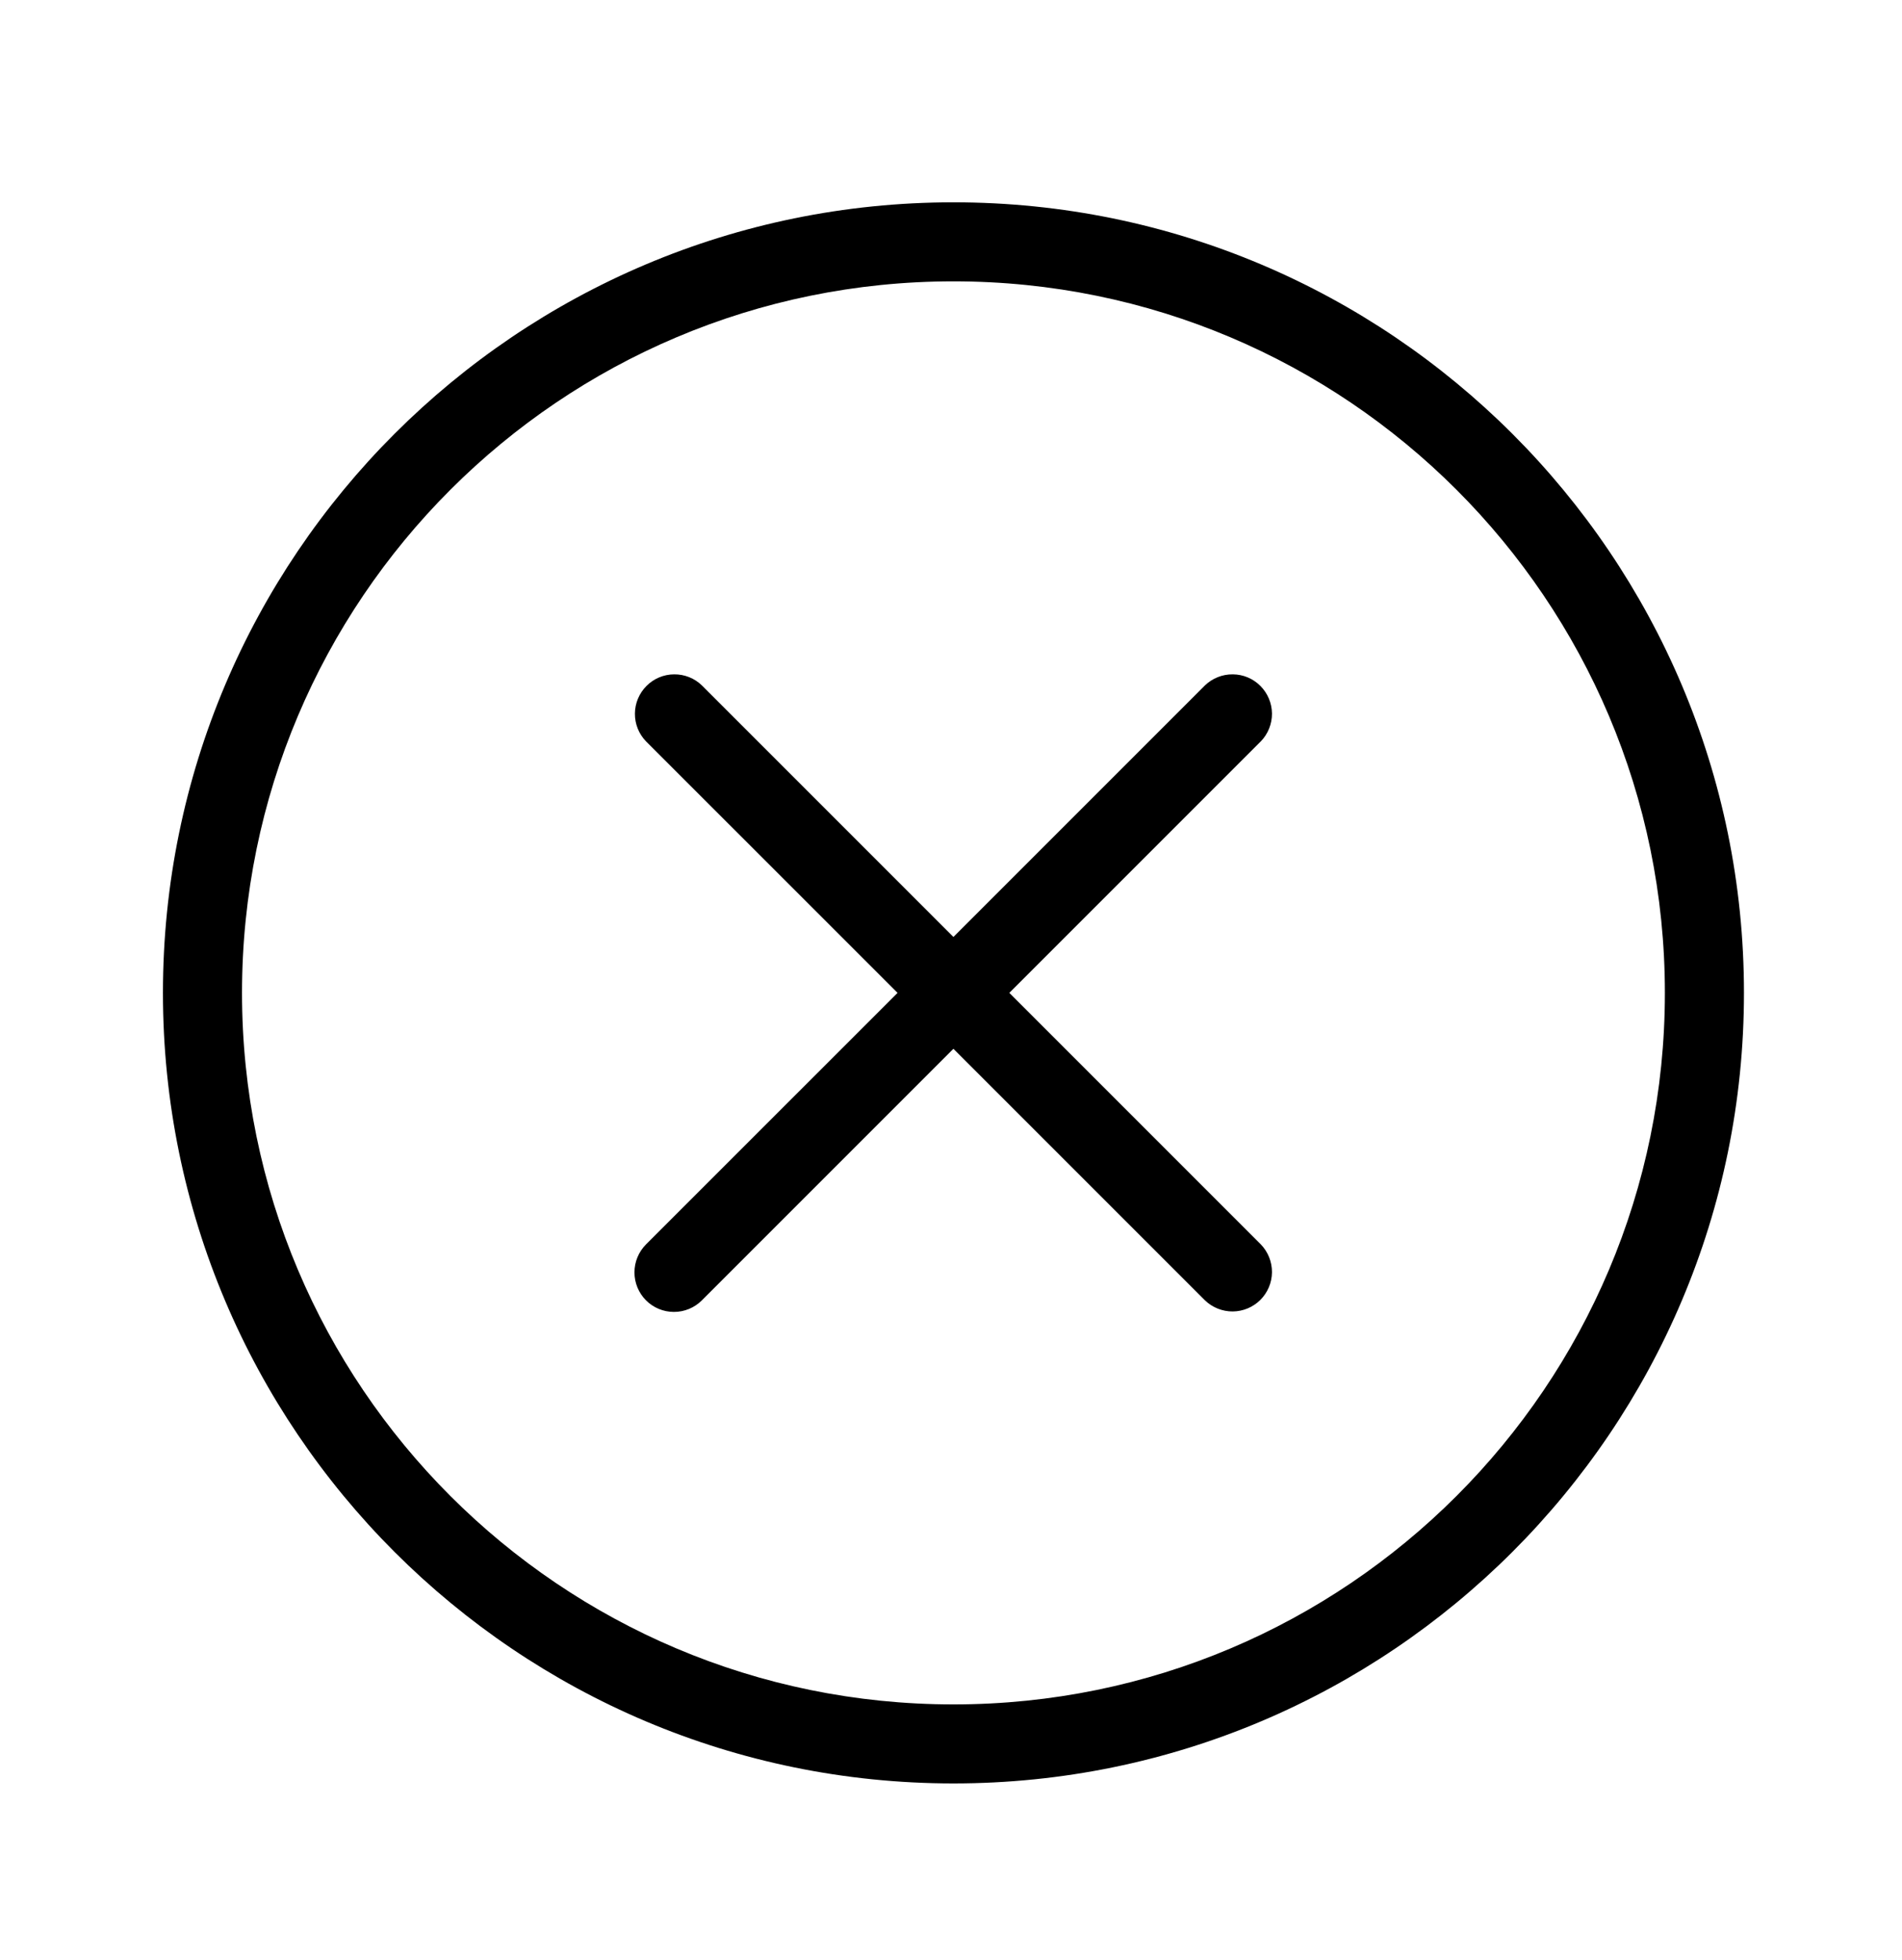
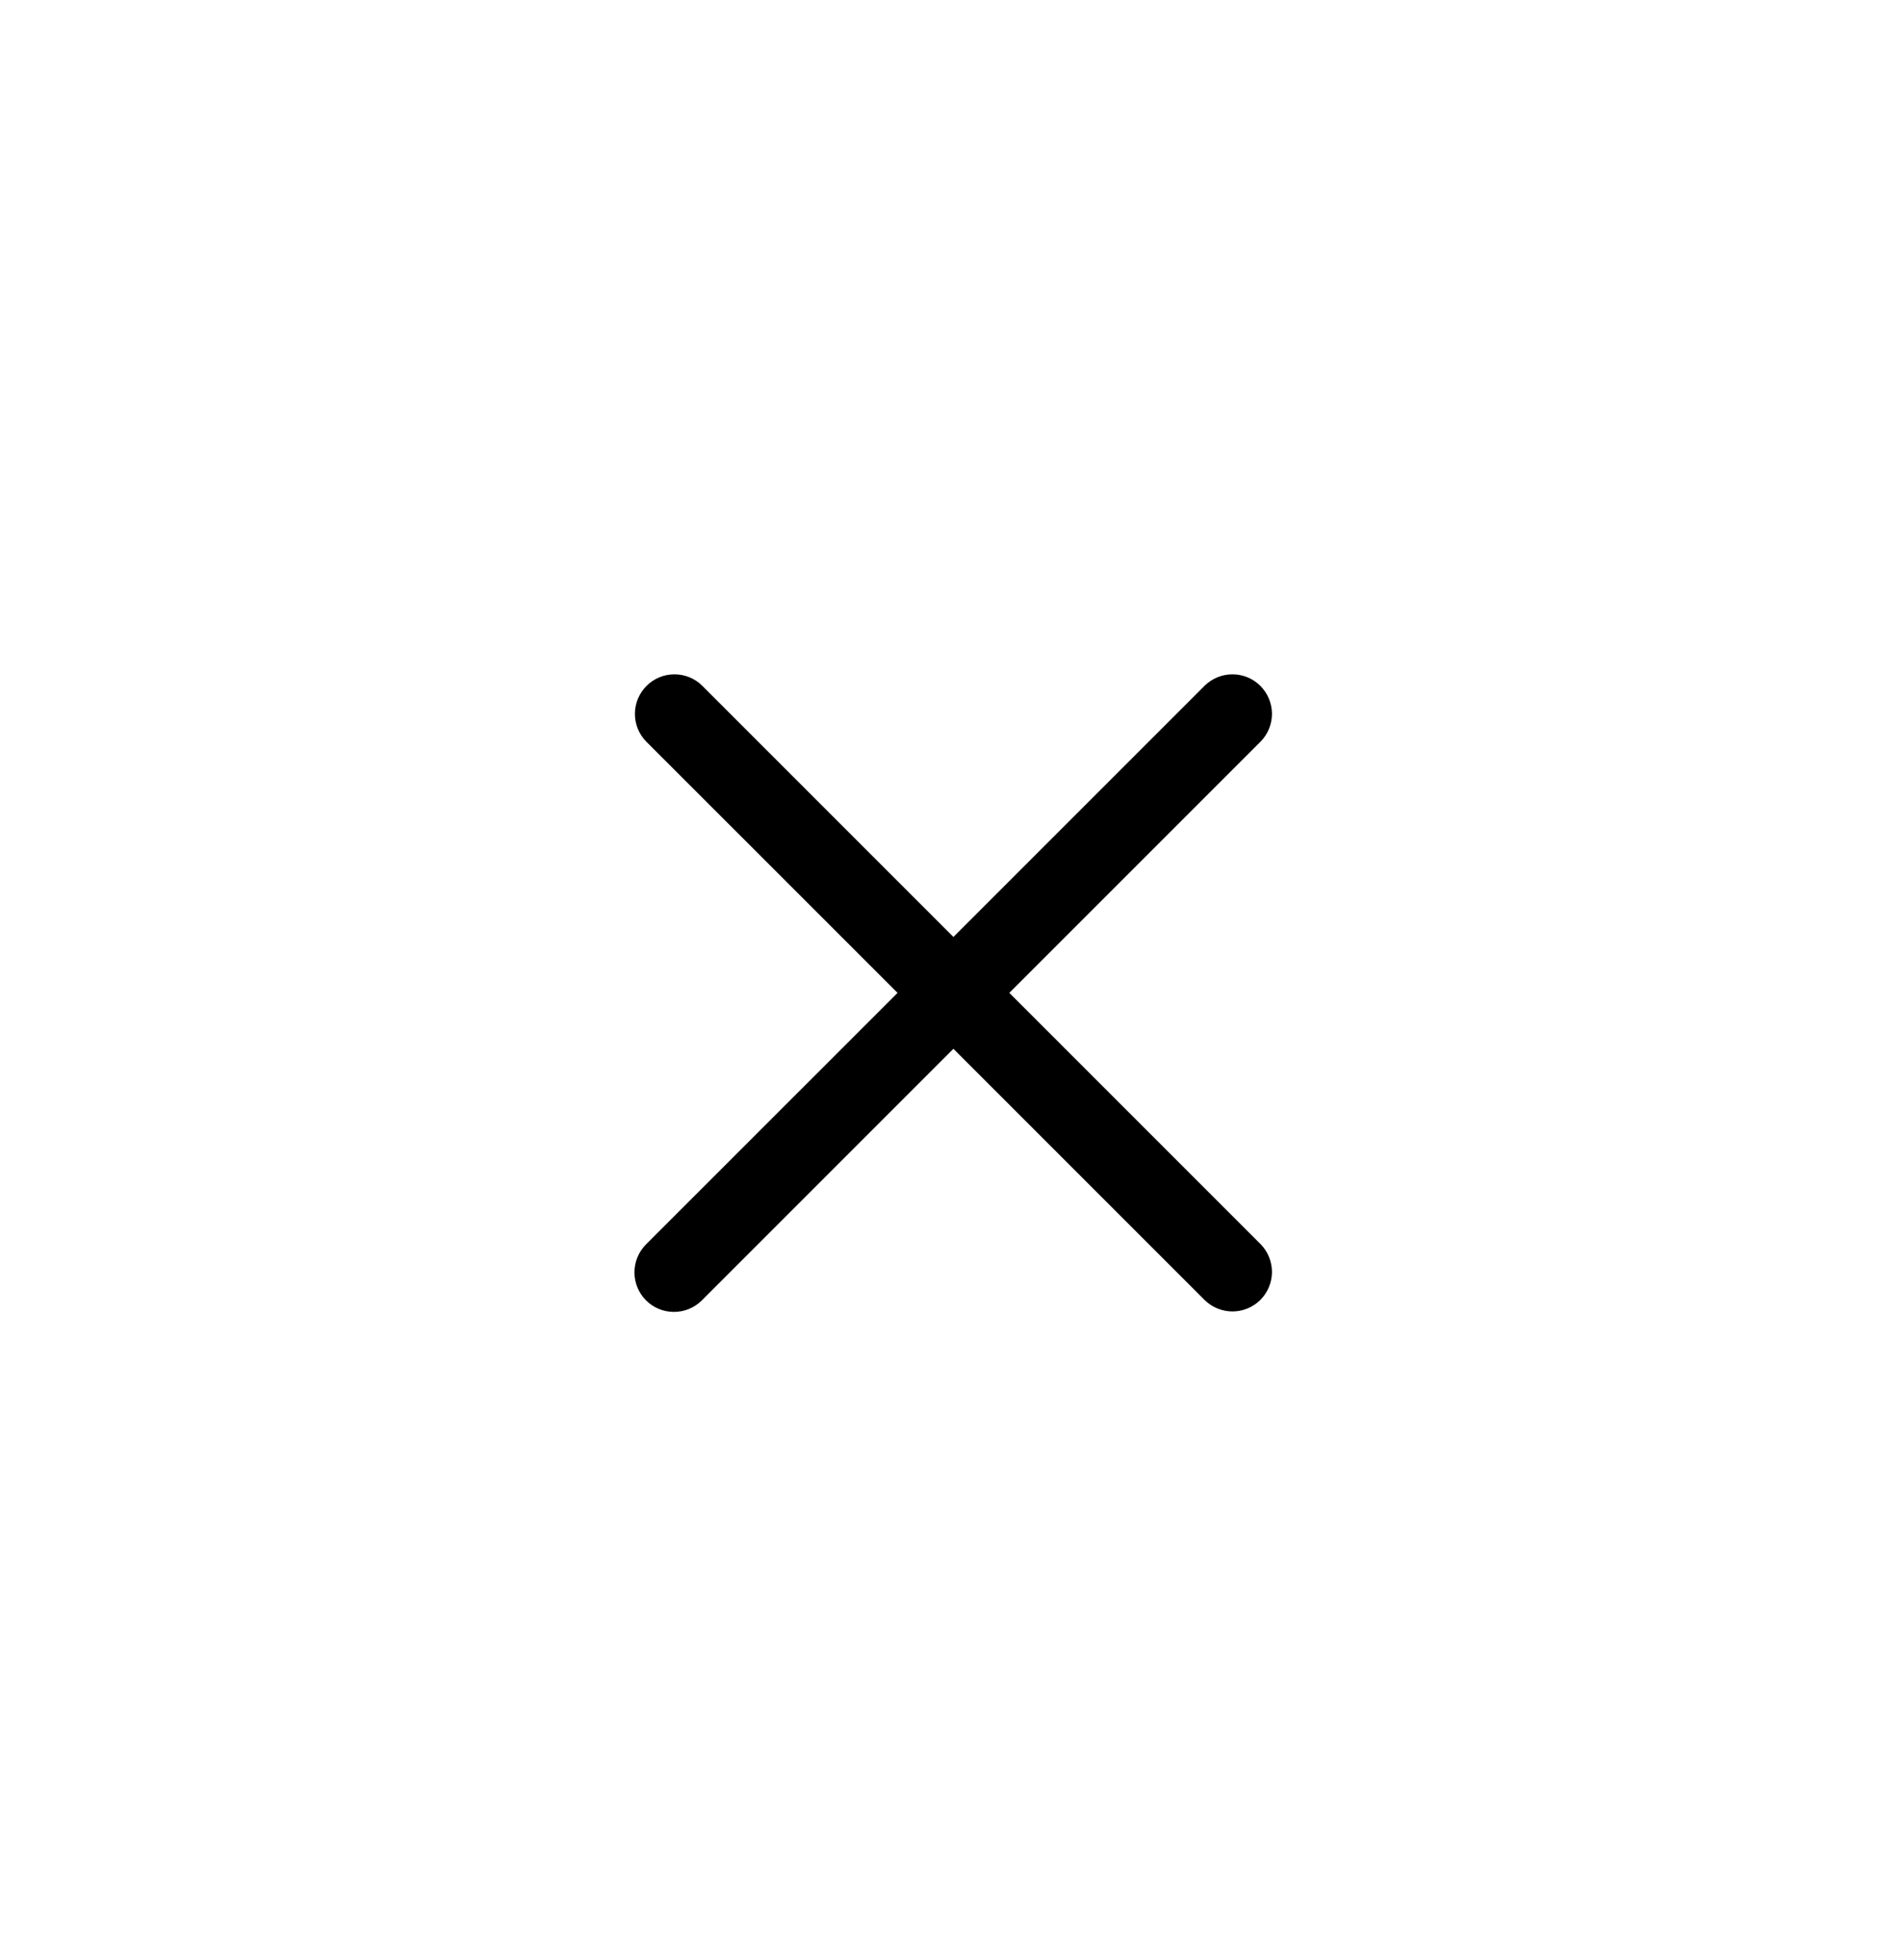
<svg xmlns="http://www.w3.org/2000/svg" width="33" height="34" viewBox="0 0 33 34" fill="none">
  <path d="M11.208 22.559C11.08 22.43 11.008 22.256 11.008 22.074C11.008 21.892 11.08 21.718 11.208 21.589L15.573 17.225L11.208 12.861C11.083 12.732 11.014 12.558 11.016 12.379C11.017 12.199 11.09 12.027 11.217 11.9C11.344 11.772 11.516 11.7 11.696 11.699C11.876 11.697 12.049 11.766 12.178 11.891L16.542 16.255L20.906 11.891C21.036 11.766 21.209 11.697 21.389 11.699C21.569 11.7 21.741 11.772 21.868 11.9C21.995 12.027 22.067 12.199 22.069 12.379C22.07 12.558 22.001 12.732 21.876 12.861L17.512 17.225L21.876 21.589C22.001 21.719 22.07 21.892 22.069 22.072C22.067 22.252 21.995 22.424 21.868 22.551C21.741 22.678 21.569 22.75 21.389 22.752C21.209 22.753 21.036 22.684 20.906 22.559L16.542 18.195L12.178 22.559C12.049 22.688 11.875 22.76 11.693 22.76C11.511 22.76 11.337 22.688 11.208 22.559Z" fill="black" />
-   <path fill-rule="evenodd" clip-rule="evenodd" d="M16.543 30.94C24.117 30.94 30.258 24.8 30.258 17.225C30.258 9.65 24.117 3.51 16.543 3.51C8.968 3.51 2.827 9.65 2.827 17.225C2.827 24.8 8.968 30.94 16.543 30.94ZM16.543 29.569C23.36 29.569 28.886 24.042 28.886 17.225C28.886 10.408 23.36 4.881 16.543 4.881C9.725 4.881 4.199 10.408 4.199 17.225C4.199 24.042 9.725 29.569 16.543 29.569Z" fill="black" />
</svg>